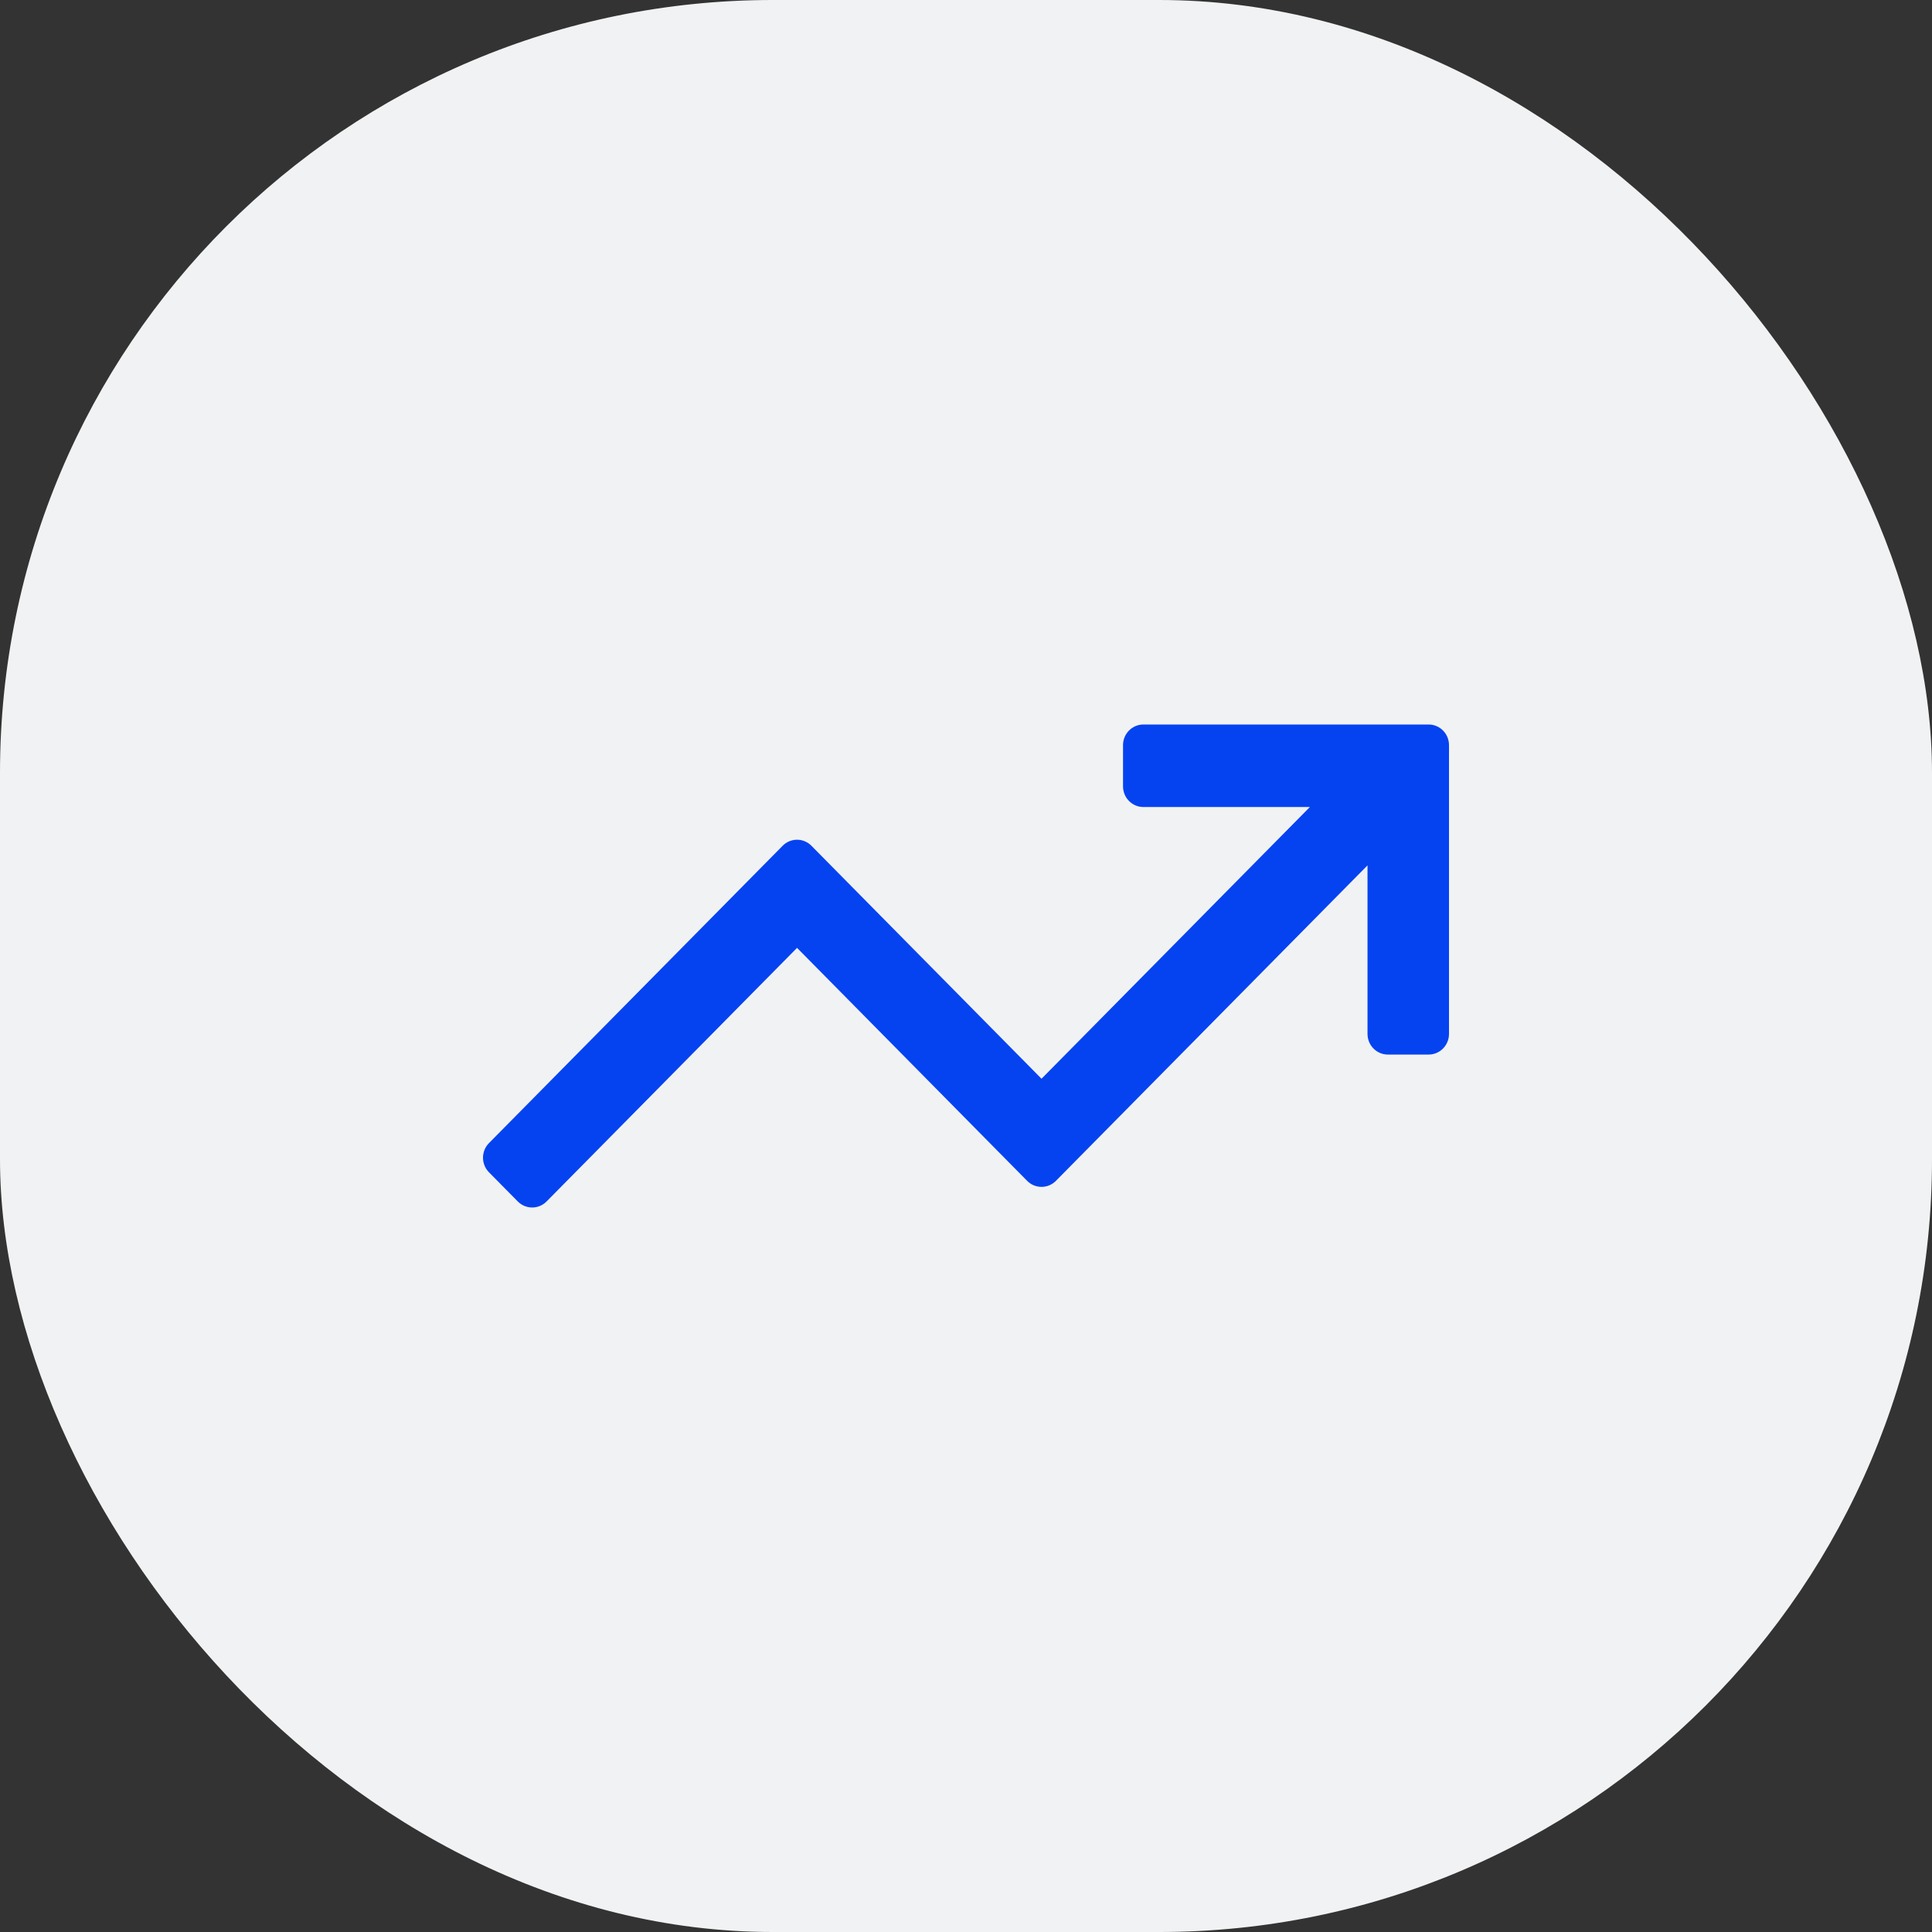
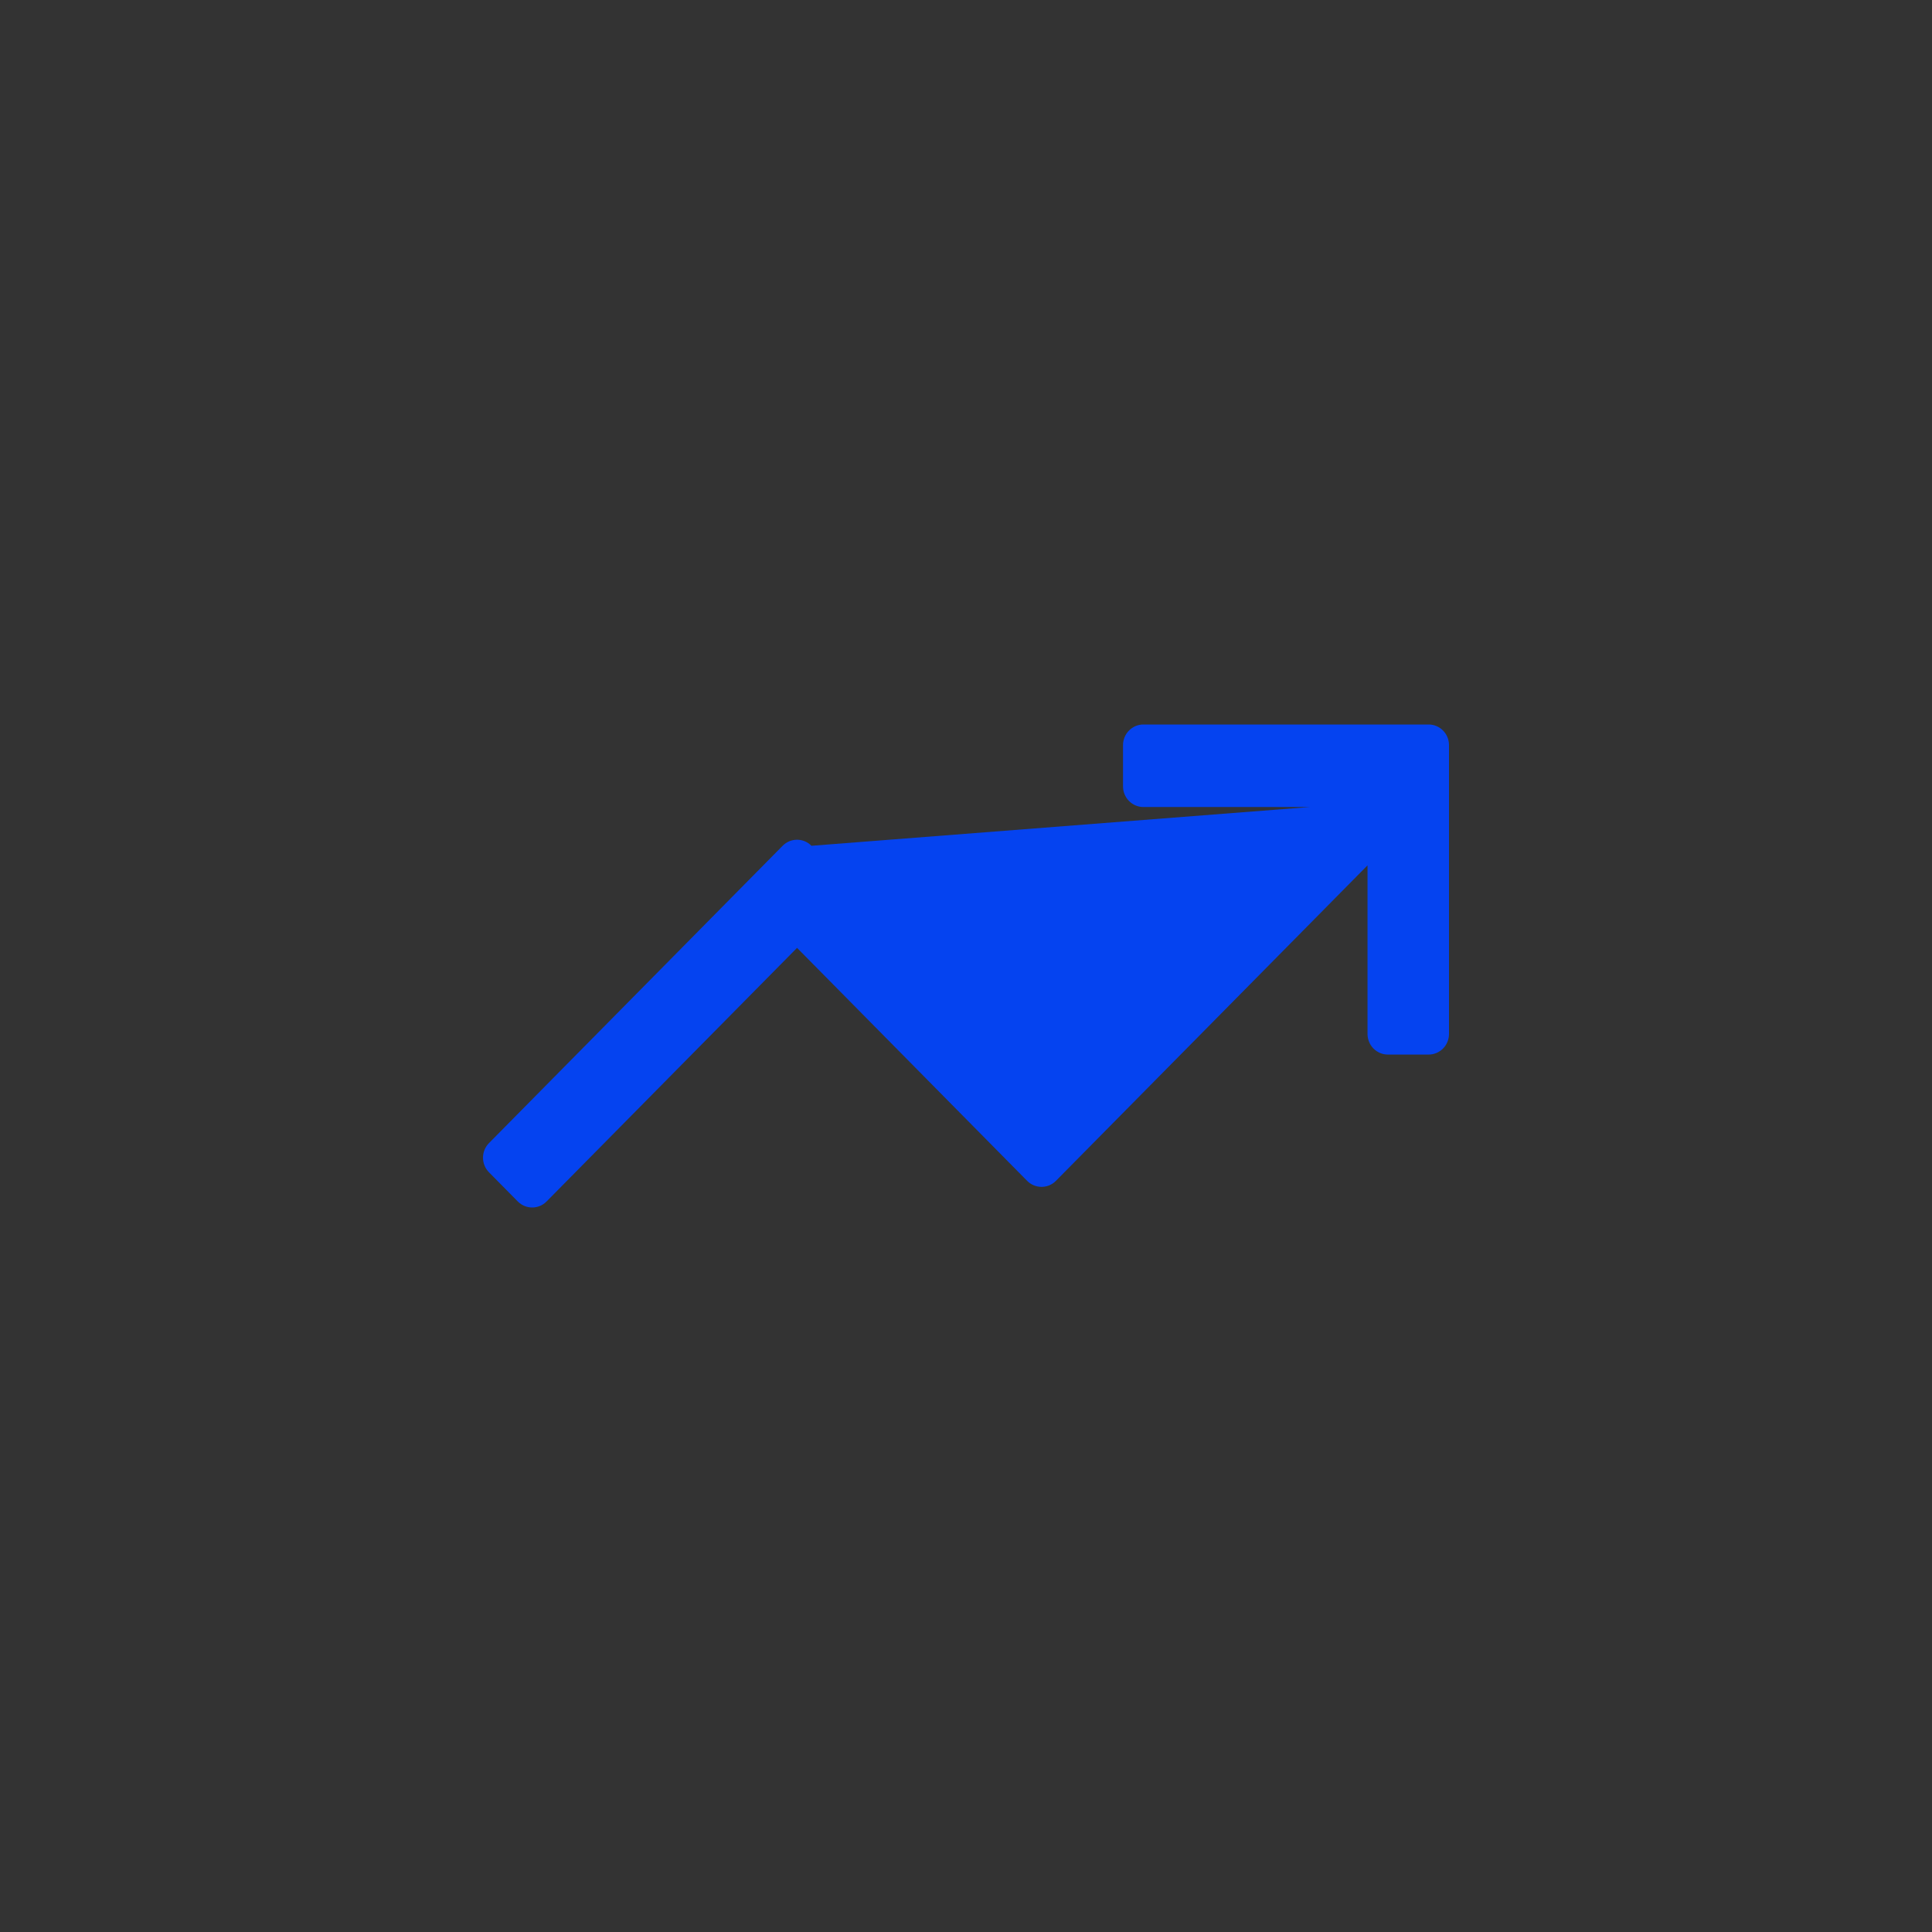
<svg xmlns="http://www.w3.org/2000/svg" width="80" height="80" viewBox="0 0 80 80" fill="none">
  <rect x="0" y="0" width="80" height="80" fill="#333333" stroke="none" />
-   <rect width="80" height="80" rx="32" fill="#F1F2F3" />
-   <path d="M59.156 30C59.622 30 60 30.382 60 30.854V42.813C60 43.285 59.622 43.667 59.156 43.667H57.469C57.003 43.667 56.626 43.285 56.626 42.813V35.833L43.724 48.896C43.395 49.229 42.86 49.229 42.531 48.896L33.004 39.249L22.633 49.75C22.304 50.083 21.77 50.083 21.44 49.75L20.247 48.542C19.918 48.208 19.918 47.667 20.247 47.334L32.407 35.022C32.737 34.688 33.271 34.688 33.6 35.022L43.127 44.668L54.239 33.417H47.346C46.88 33.417 46.502 33.034 46.502 32.562V30.854C46.502 30.382 46.88 30 47.346 30H59.156Z" fill="#0543F0" />
+   <path d="M59.156 30C59.622 30 60 30.382 60 30.854V42.813C60 43.285 59.622 43.667 59.156 43.667H57.469C57.003 43.667 56.626 43.285 56.626 42.813V35.833L43.724 48.896C43.395 49.229 42.86 49.229 42.531 48.896L33.004 39.249L22.633 49.75C22.304 50.083 21.77 50.083 21.44 49.75L20.247 48.542C19.918 48.208 19.918 47.667 20.247 47.334L32.407 35.022C32.737 34.688 33.271 34.688 33.6 35.022L54.239 33.417H47.346C46.88 33.417 46.502 33.034 46.502 32.562V30.854C46.502 30.382 46.88 30 47.346 30H59.156Z" fill="#0543F0" />
</svg>